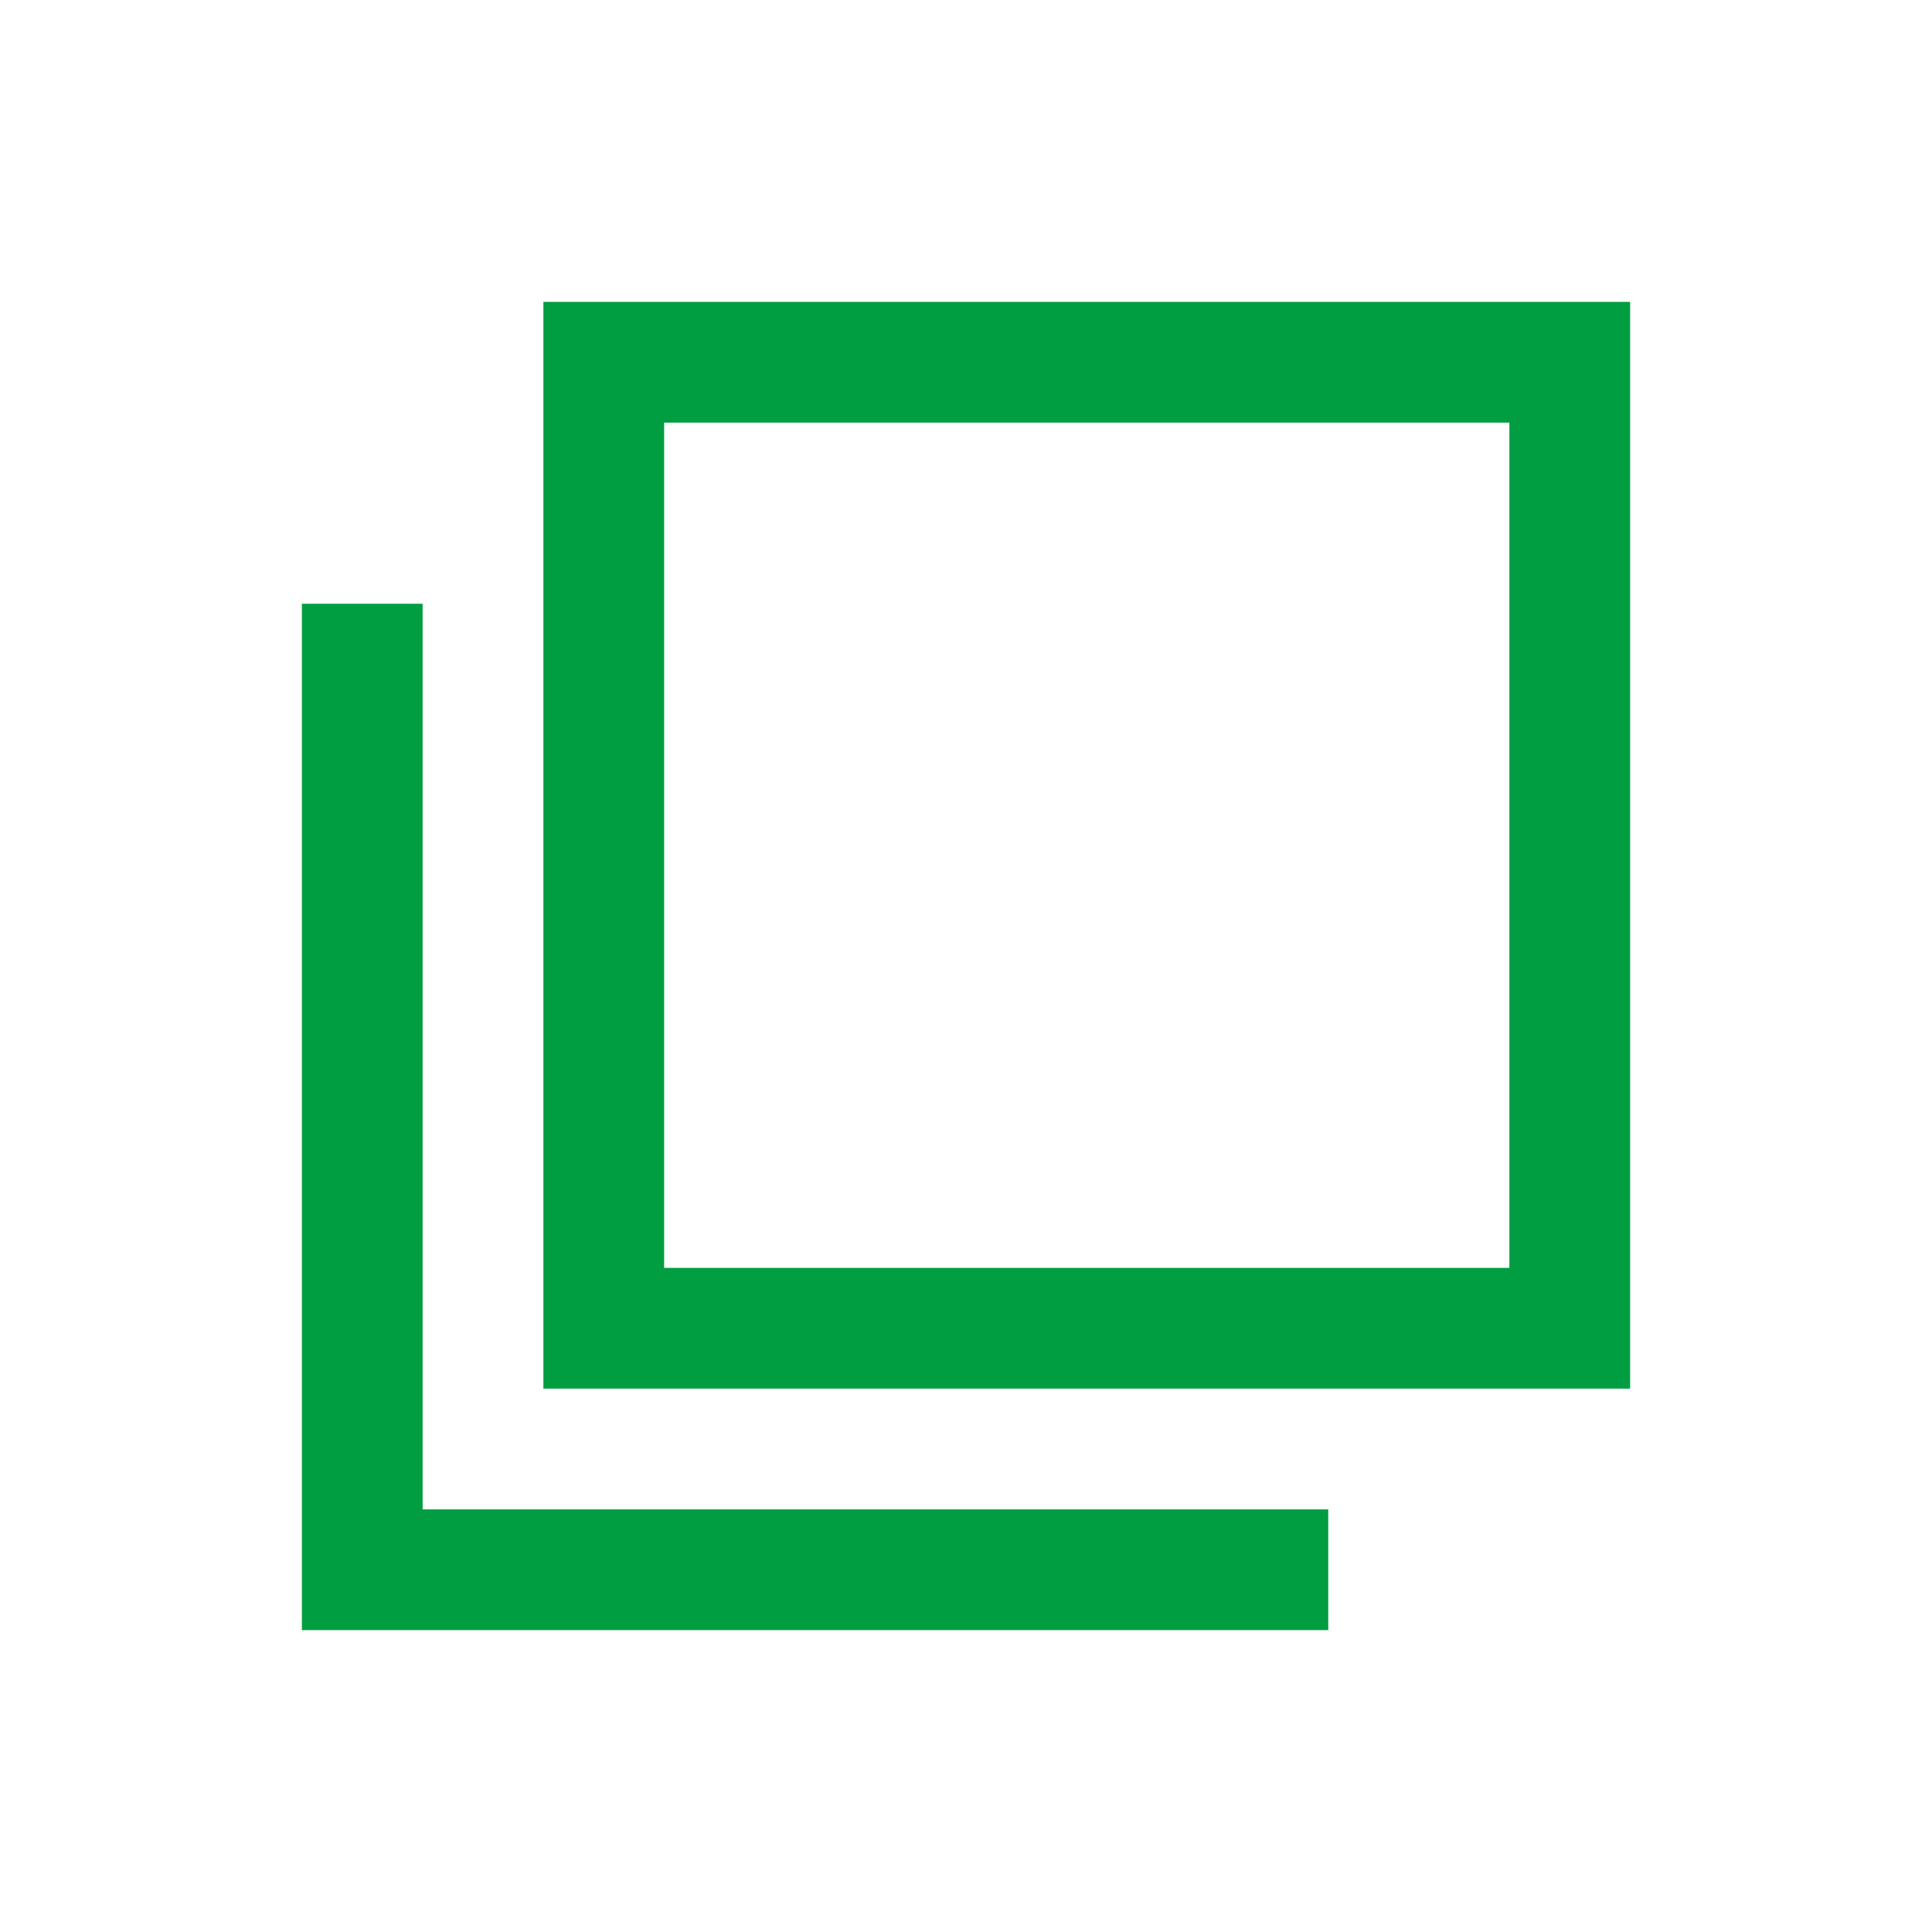
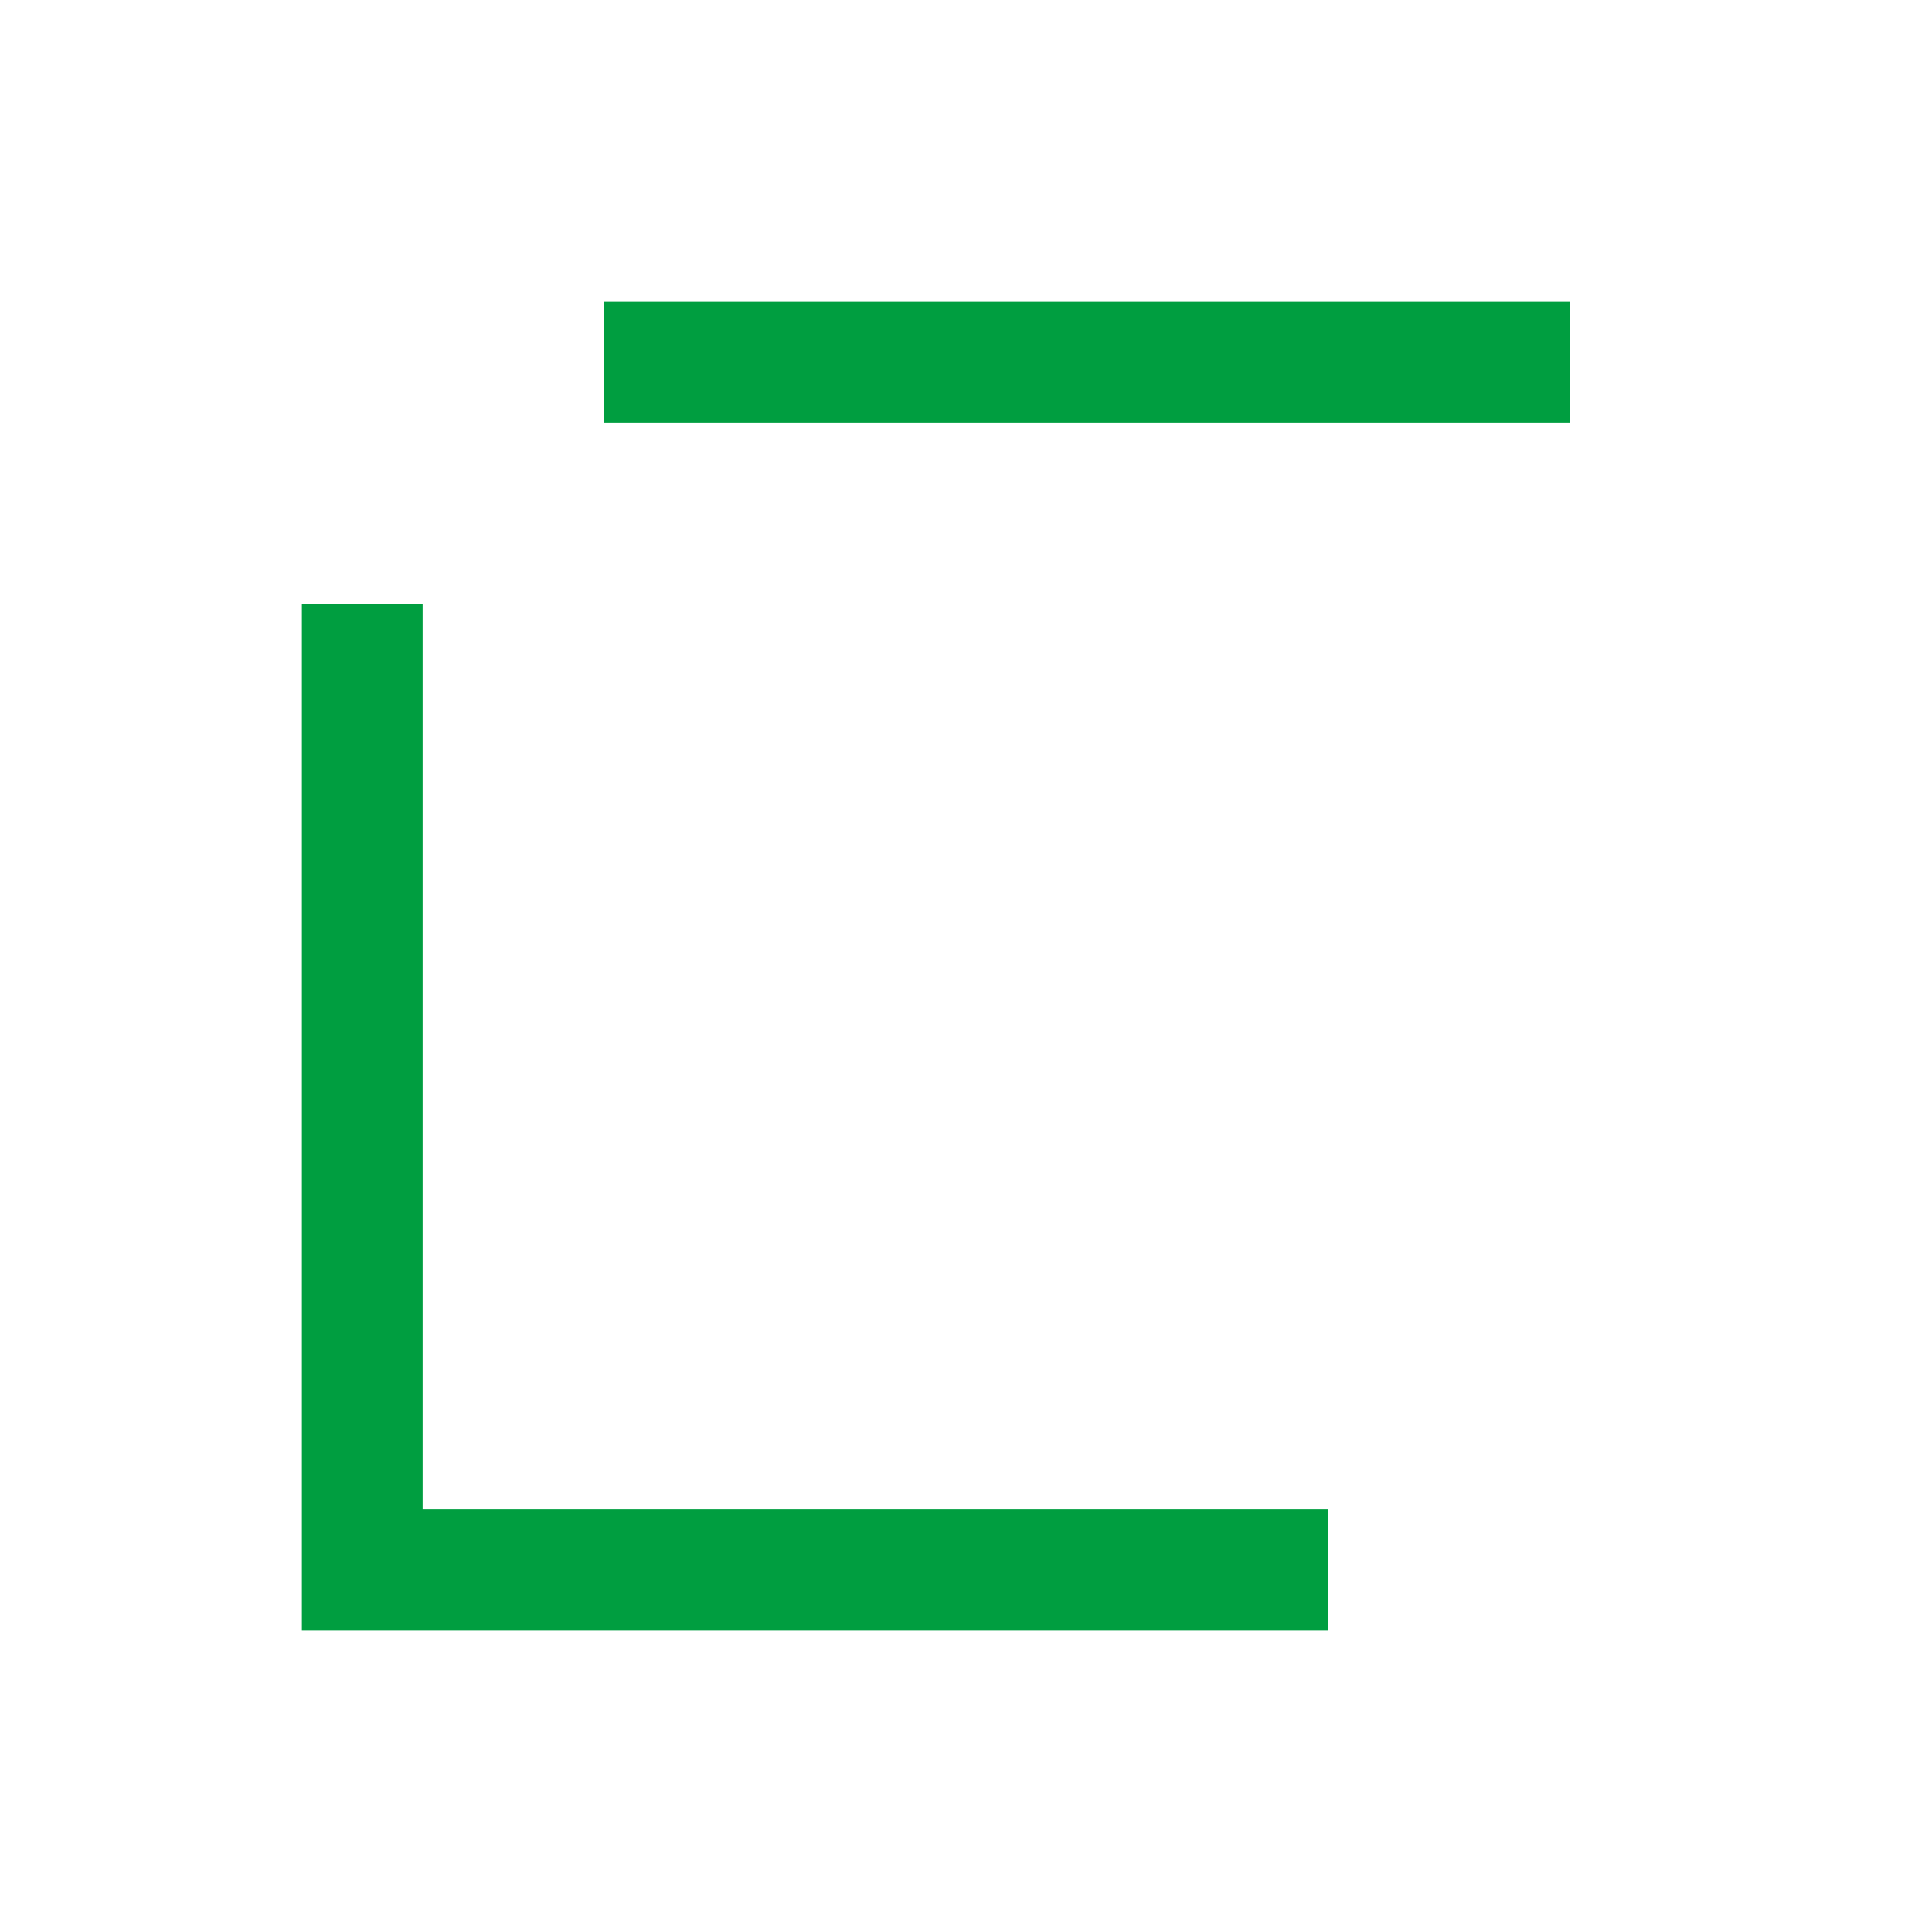
<svg xmlns="http://www.w3.org/2000/svg" width="36" height="36" viewBox="0 0 36 36" fill="none">
-   <path d="M24.75 29.25H6.75V11.25M11.25 6.75H29.25V24.75H11.25V6.75Z" stroke="#009E40" stroke-width="2.25" />
+   <path d="M24.75 29.25H6.75V11.25M11.25 6.75H29.25H11.25V6.75Z" stroke="#009E40" stroke-width="2.25" />
</svg>